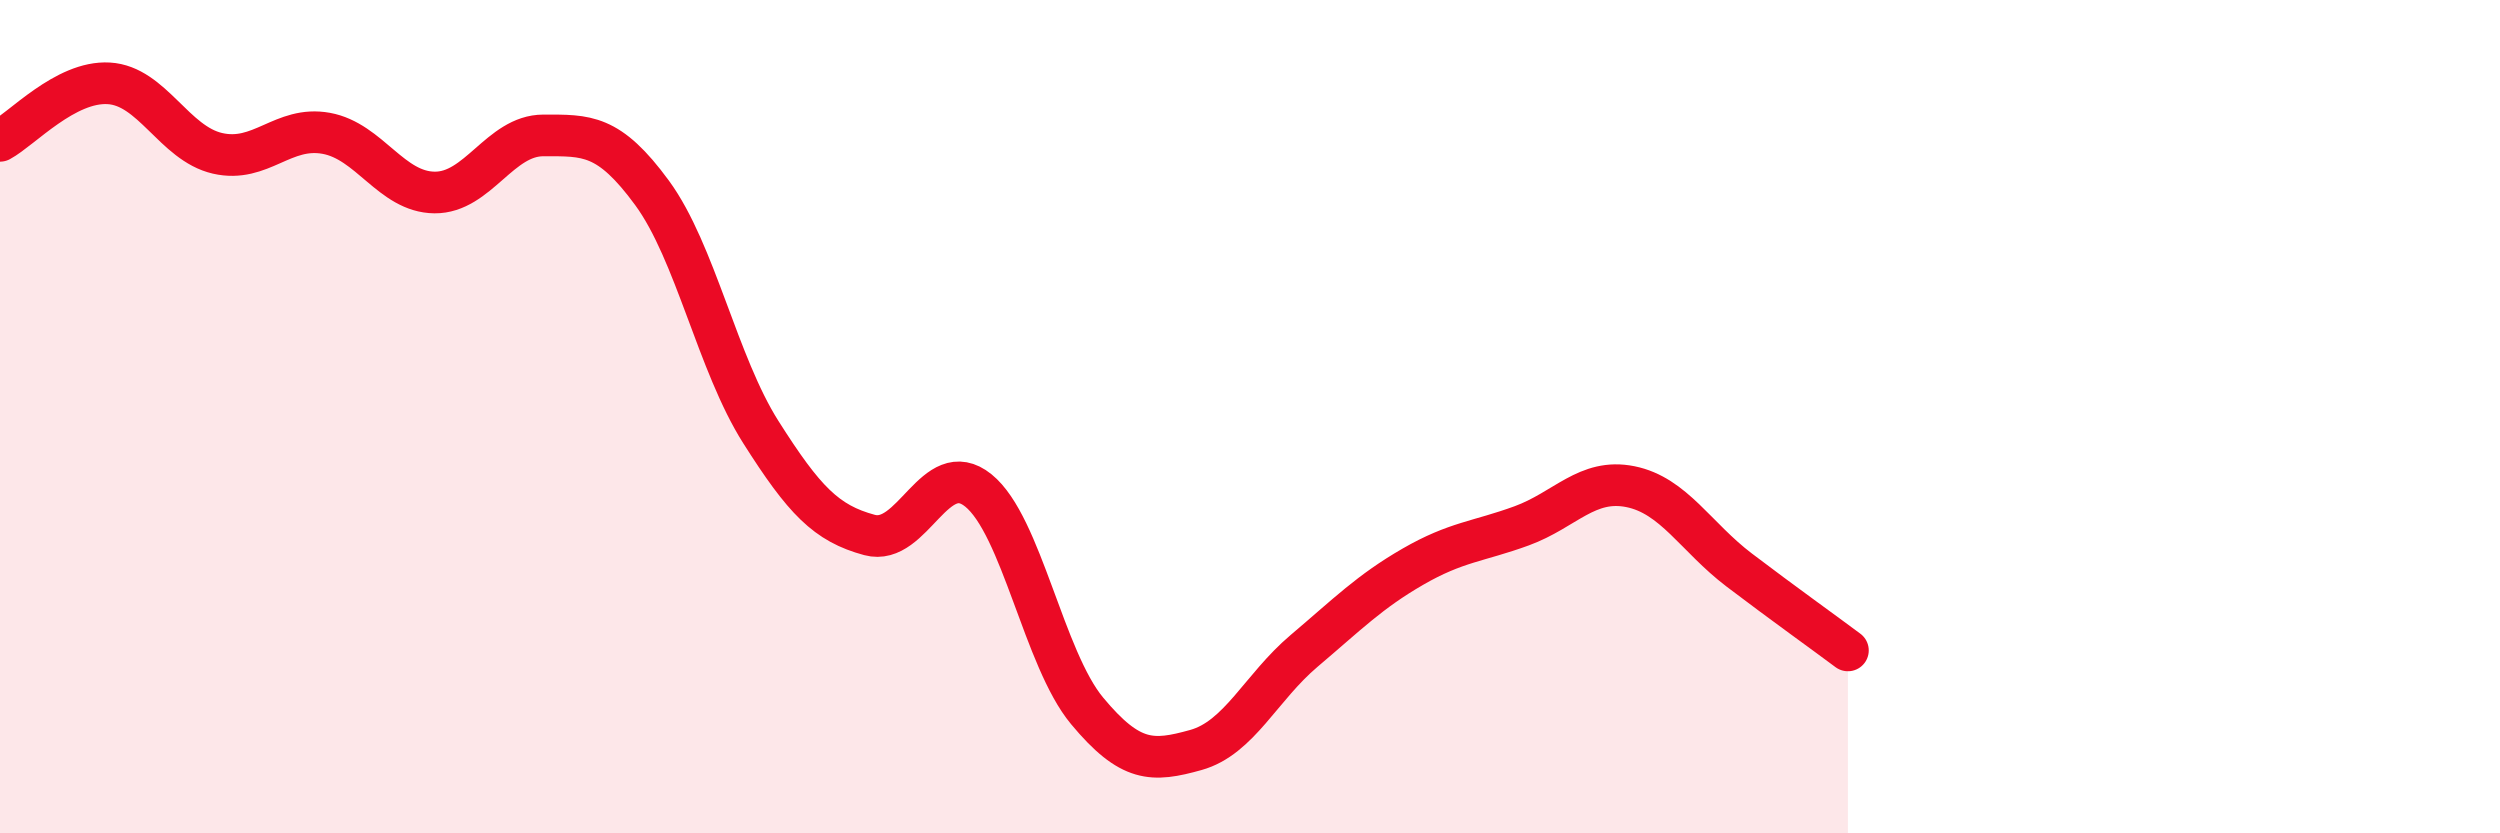
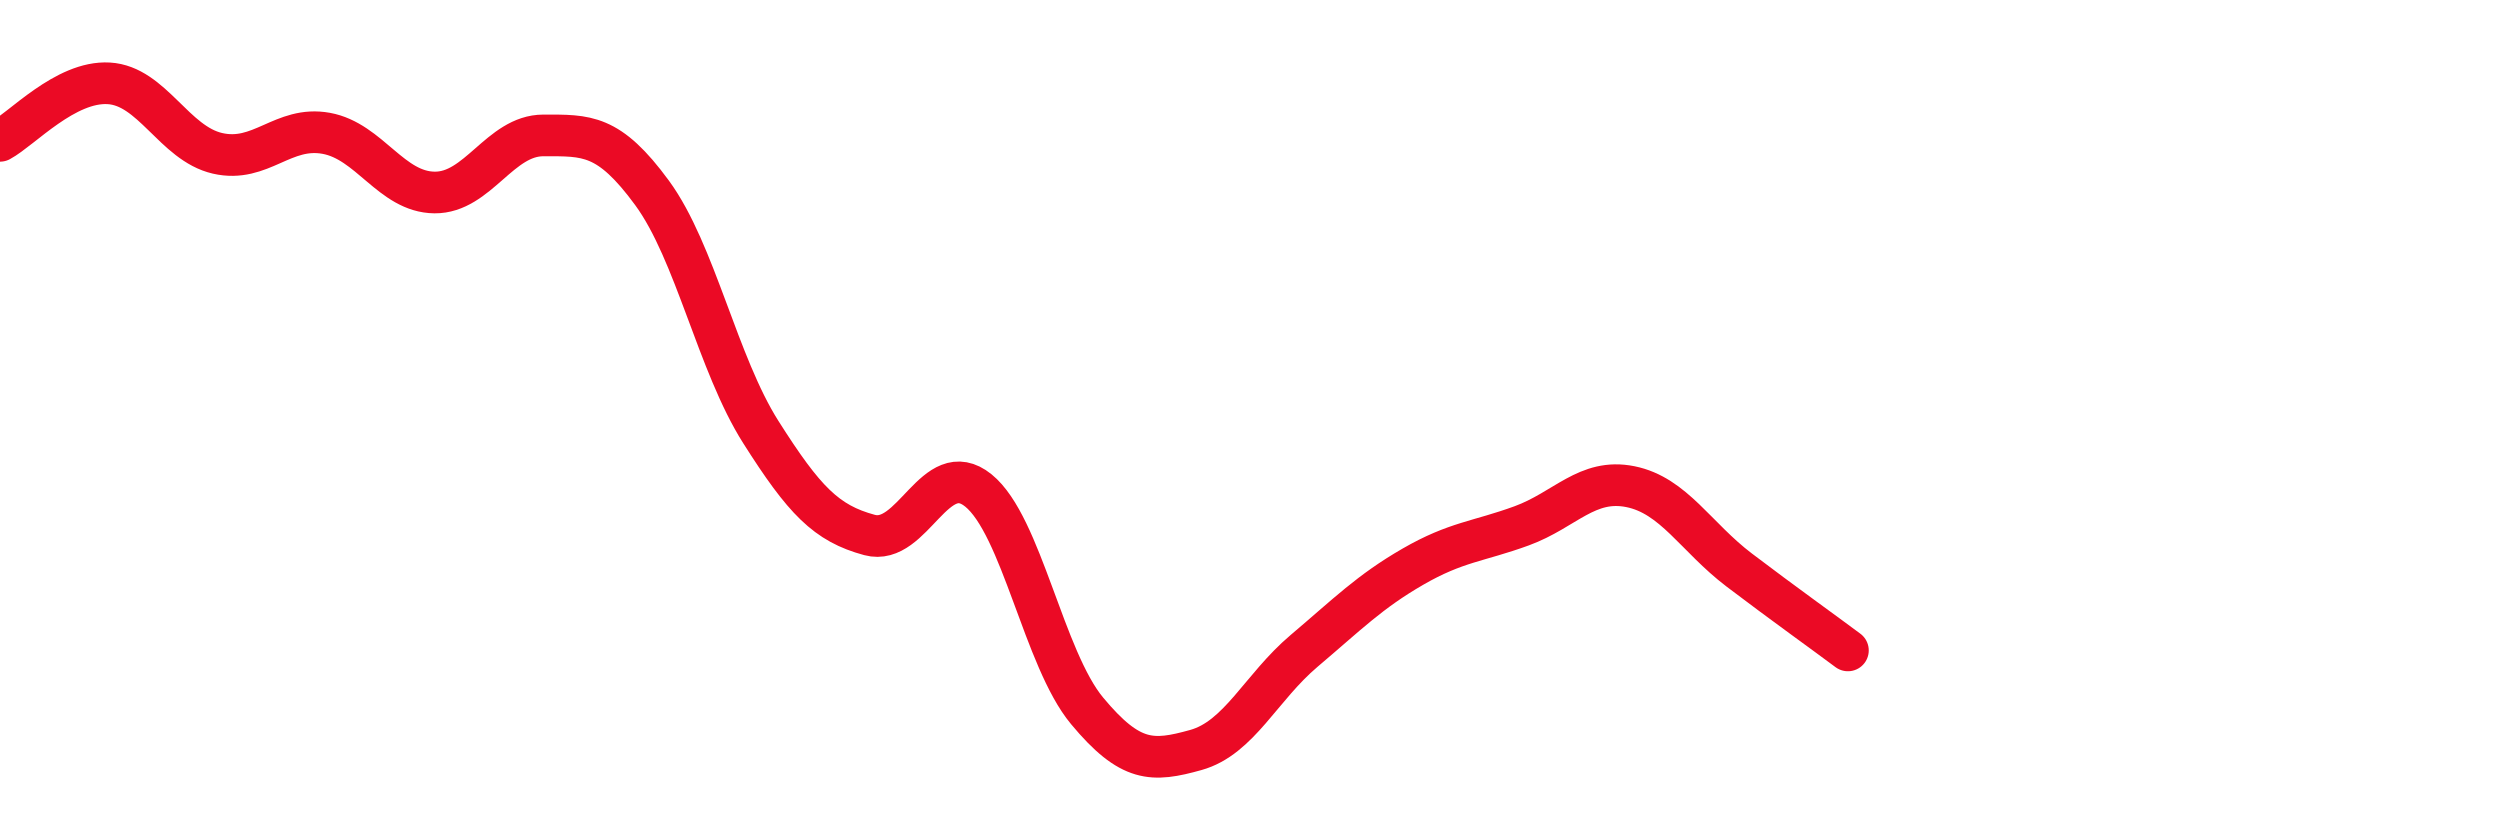
<svg xmlns="http://www.w3.org/2000/svg" width="60" height="20" viewBox="0 0 60 20">
-   <path d="M 0,3.38 C 0.52,3.1 1.57,1.94 2.61,2 C 3.65,2.06 4.18,3.44 5.22,3.68 C 6.26,3.92 6.79,3.01 7.83,3.2 C 8.87,3.39 9.39,4.61 10.43,4.62 C 11.47,4.63 12,3.25 13.04,3.25 C 14.08,3.25 14.61,3.21 15.65,4.63 C 16.69,6.05 17.22,8.73 18.26,10.37 C 19.3,12.01 19.83,12.56 20.87,12.84 C 21.91,13.12 22.44,10.93 23.48,11.77 C 24.52,12.61 25.05,15.81 26.09,17.06 C 27.13,18.31 27.66,18.29 28.7,18 C 29.74,17.71 30.26,16.5 31.3,15.62 C 32.34,14.74 32.87,14.2 33.91,13.6 C 34.95,13 35.48,13 36.52,12.62 C 37.56,12.24 38.09,11.47 39.13,11.68 C 40.17,11.89 40.7,12.89 41.74,13.68 C 42.78,14.47 43.83,15.22 44.35,15.61L44.35 20L0 20Z" fill="#EB0A25" opacity="0.1" stroke-linecap="round" stroke-linejoin="round" />
  <path d="M 0,3.38 C 0.52,3.1 1.57,1.94 2.61,2 C 3.65,2.06 4.18,3.44 5.22,3.68 C 6.26,3.92 6.79,3.01 7.83,3.2 C 8.87,3.39 9.39,4.61 10.43,4.62 C 11.47,4.63 12,3.25 13.04,3.25 C 14.08,3.25 14.61,3.21 15.65,4.63 C 16.69,6.05 17.22,8.73 18.26,10.37 C 19.3,12.01 19.83,12.56 20.87,12.84 C 21.91,13.12 22.44,10.93 23.48,11.77 C 24.52,12.61 25.05,15.81 26.09,17.06 C 27.13,18.31 27.66,18.29 28.7,18 C 29.74,17.71 30.26,16.5 31.3,15.62 C 32.34,14.74 32.87,14.2 33.91,13.6 C 34.95,13 35.48,13 36.52,12.62 C 37.56,12.24 38.09,11.47 39.13,11.68 C 40.17,11.89 40.7,12.89 41.74,13.68 C 42.78,14.47 43.83,15.22 44.35,15.61" stroke="#EB0A25" stroke-width="1" fill="none" stroke-linecap="round" stroke-linejoin="round" />
</svg>